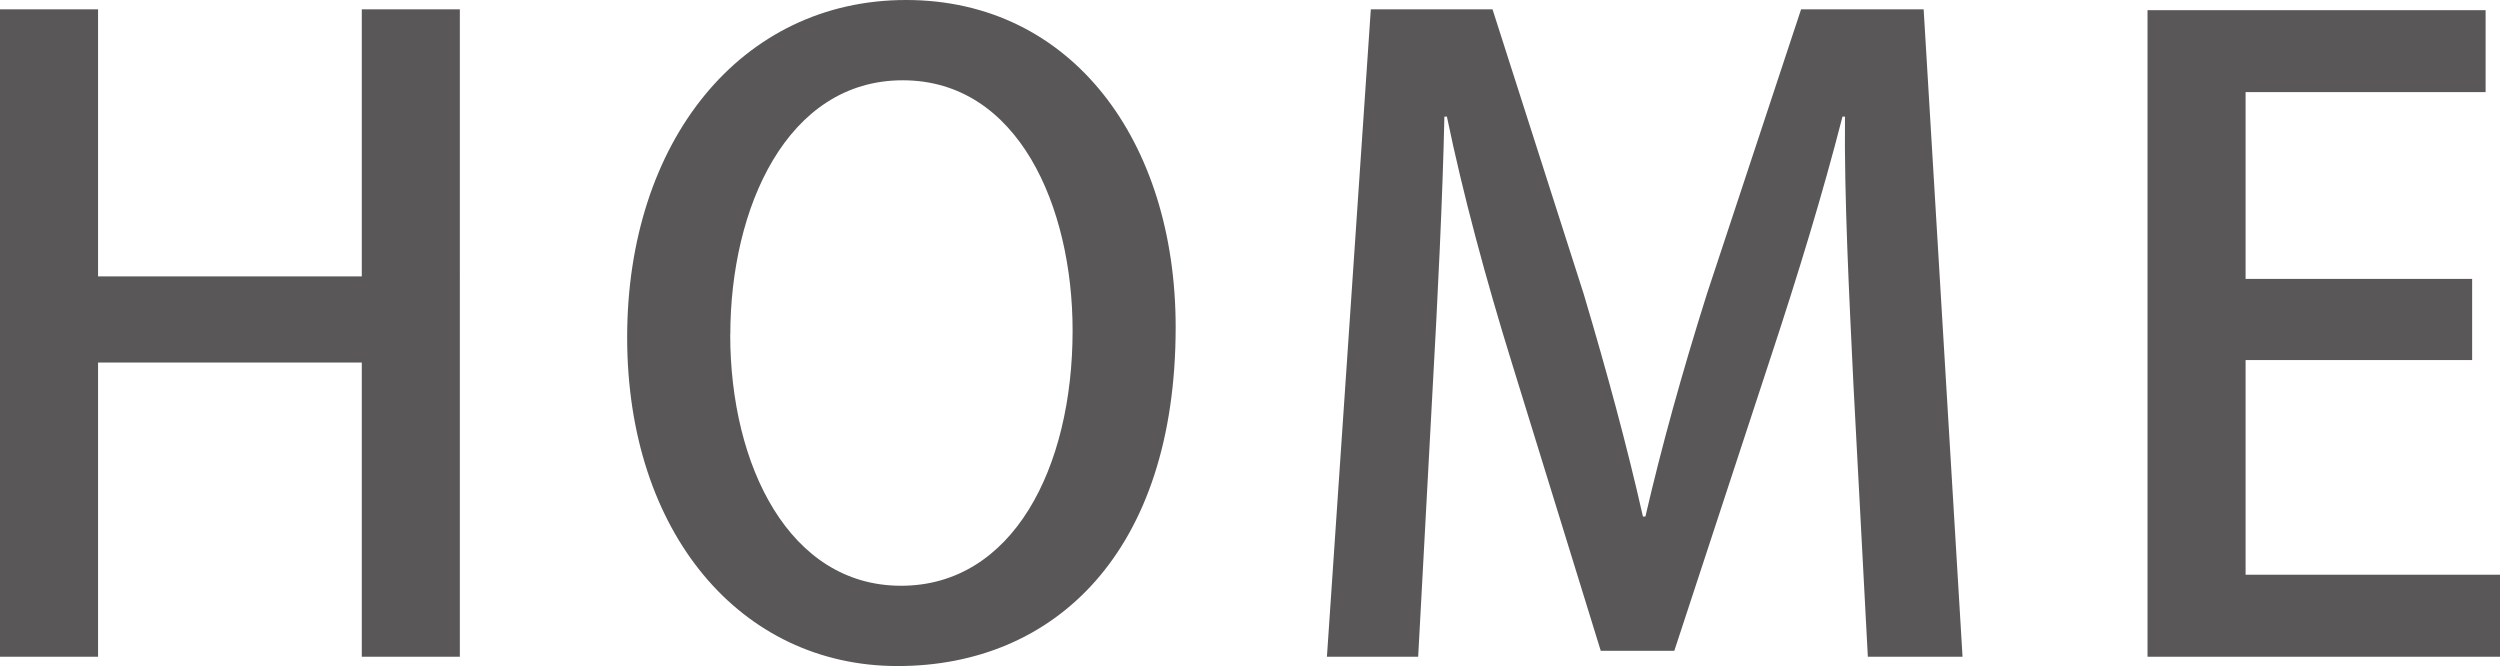
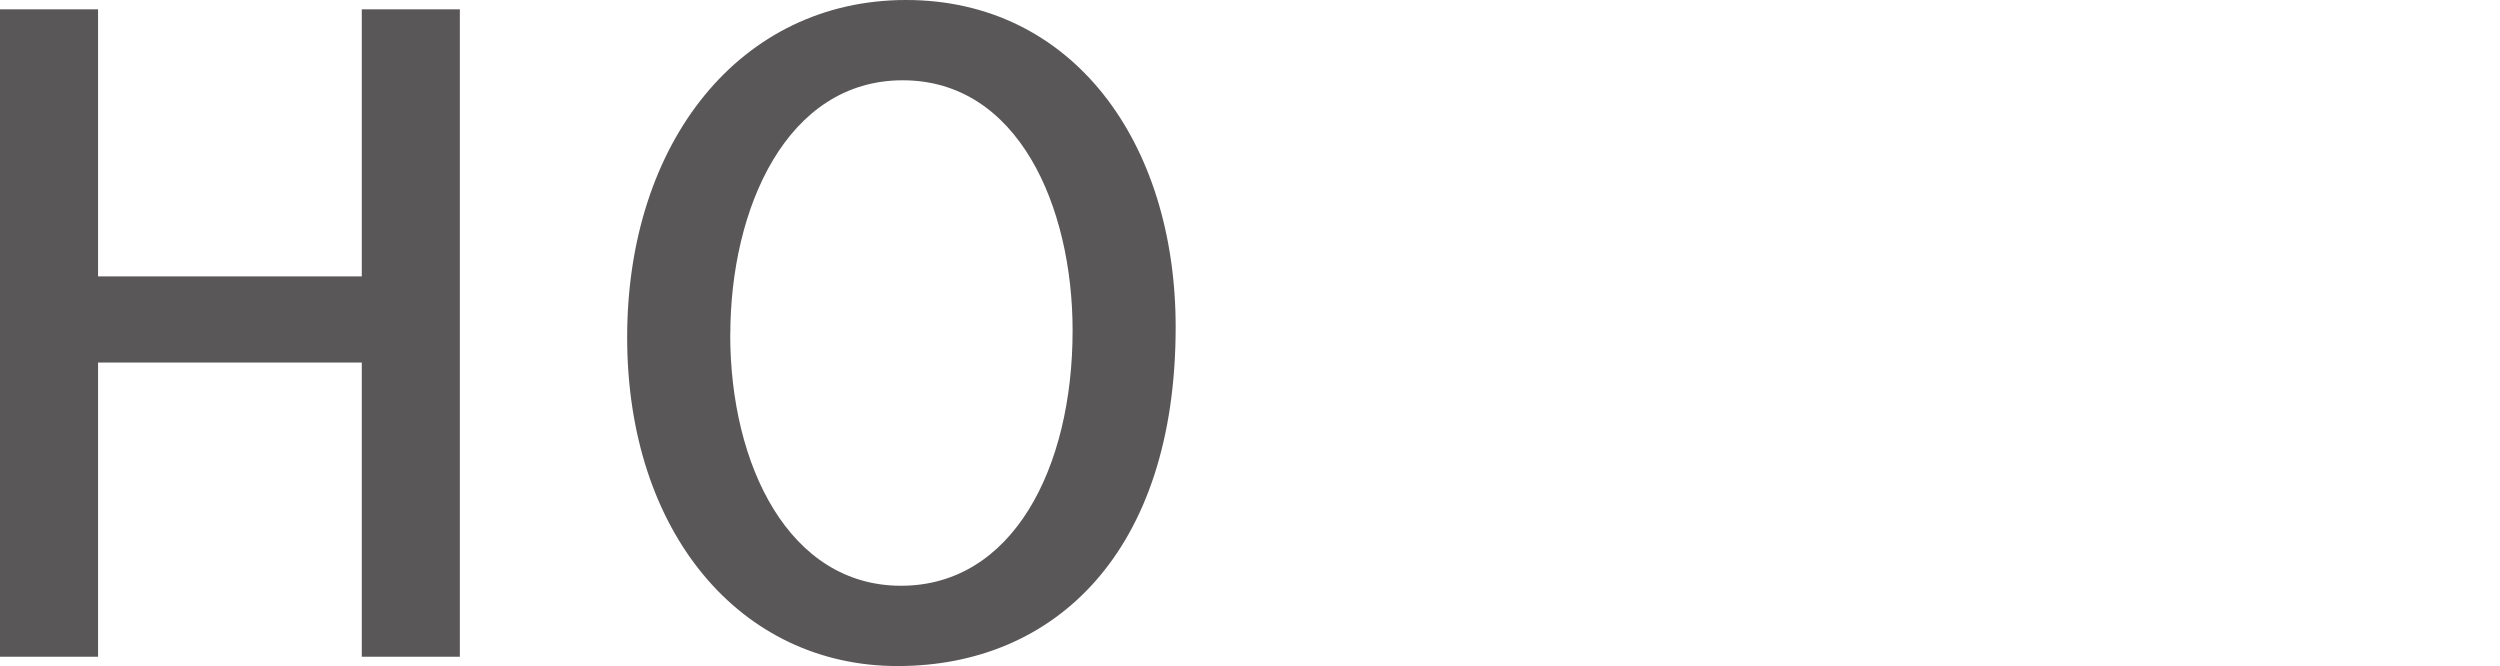
<svg xmlns="http://www.w3.org/2000/svg" viewBox="0 0 289.88 77.23">
  <defs>
    <style>.d{fill:#595757;}</style>
  </defs>
  <g id="a" />
  <g id="b">
    <g id="c">
      <g>
        <path class="d" d="M53.32,76.15h-11.37V42.04H11.37v34.11H0V1.08H11.37v30.97h30.58V1.08h11.37V76.15Z" />
        <path class="d" d="M136.32,37.93c0,26.07-14.01,39.3-32.24,39.3s-31.36-15.49-31.36-38.12S85.85,0,105.06,0s31.26,16.37,31.26,37.93Zm-51.65,.88c0,15.19,6.86,29.11,19.8,29.11s19.9-13.62,19.9-29.6c0-14.31-6.27-29.01-19.7-29.01s-19.99,14.8-19.99,29.5Z" />
-         <path class="d" d="M227.56,76.15h-10.98l-1.67-31.56c-.49-10.19-1.08-21.76-.98-31.07h-.29c-2.25,8.82-5.19,18.43-8.33,27.93l-11.17,34.01h-8.53l-10.29-33.32c-3.04-9.8-5.68-19.6-7.55-28.62h-.29c-.2,9.31-.78,21.17-1.37,31.66l-1.67,30.97h-10.58L158.95,1.08h14.11l10.58,33.03c2.74,9.21,5,17.54,6.86,25.78h.29c1.86-8.04,4.21-16.56,7.15-25.87L208.84,1.08h14.21l4.51,75.07Z" />
-         <path class="d" d="M289.88,76.15h-40.87V1.18h39.2V10.68h-27.83v21.66h26.27v9.41h-26.27v24.89h29.5v9.51Z" />
      </g>
    </g>
  </g>
</svg>